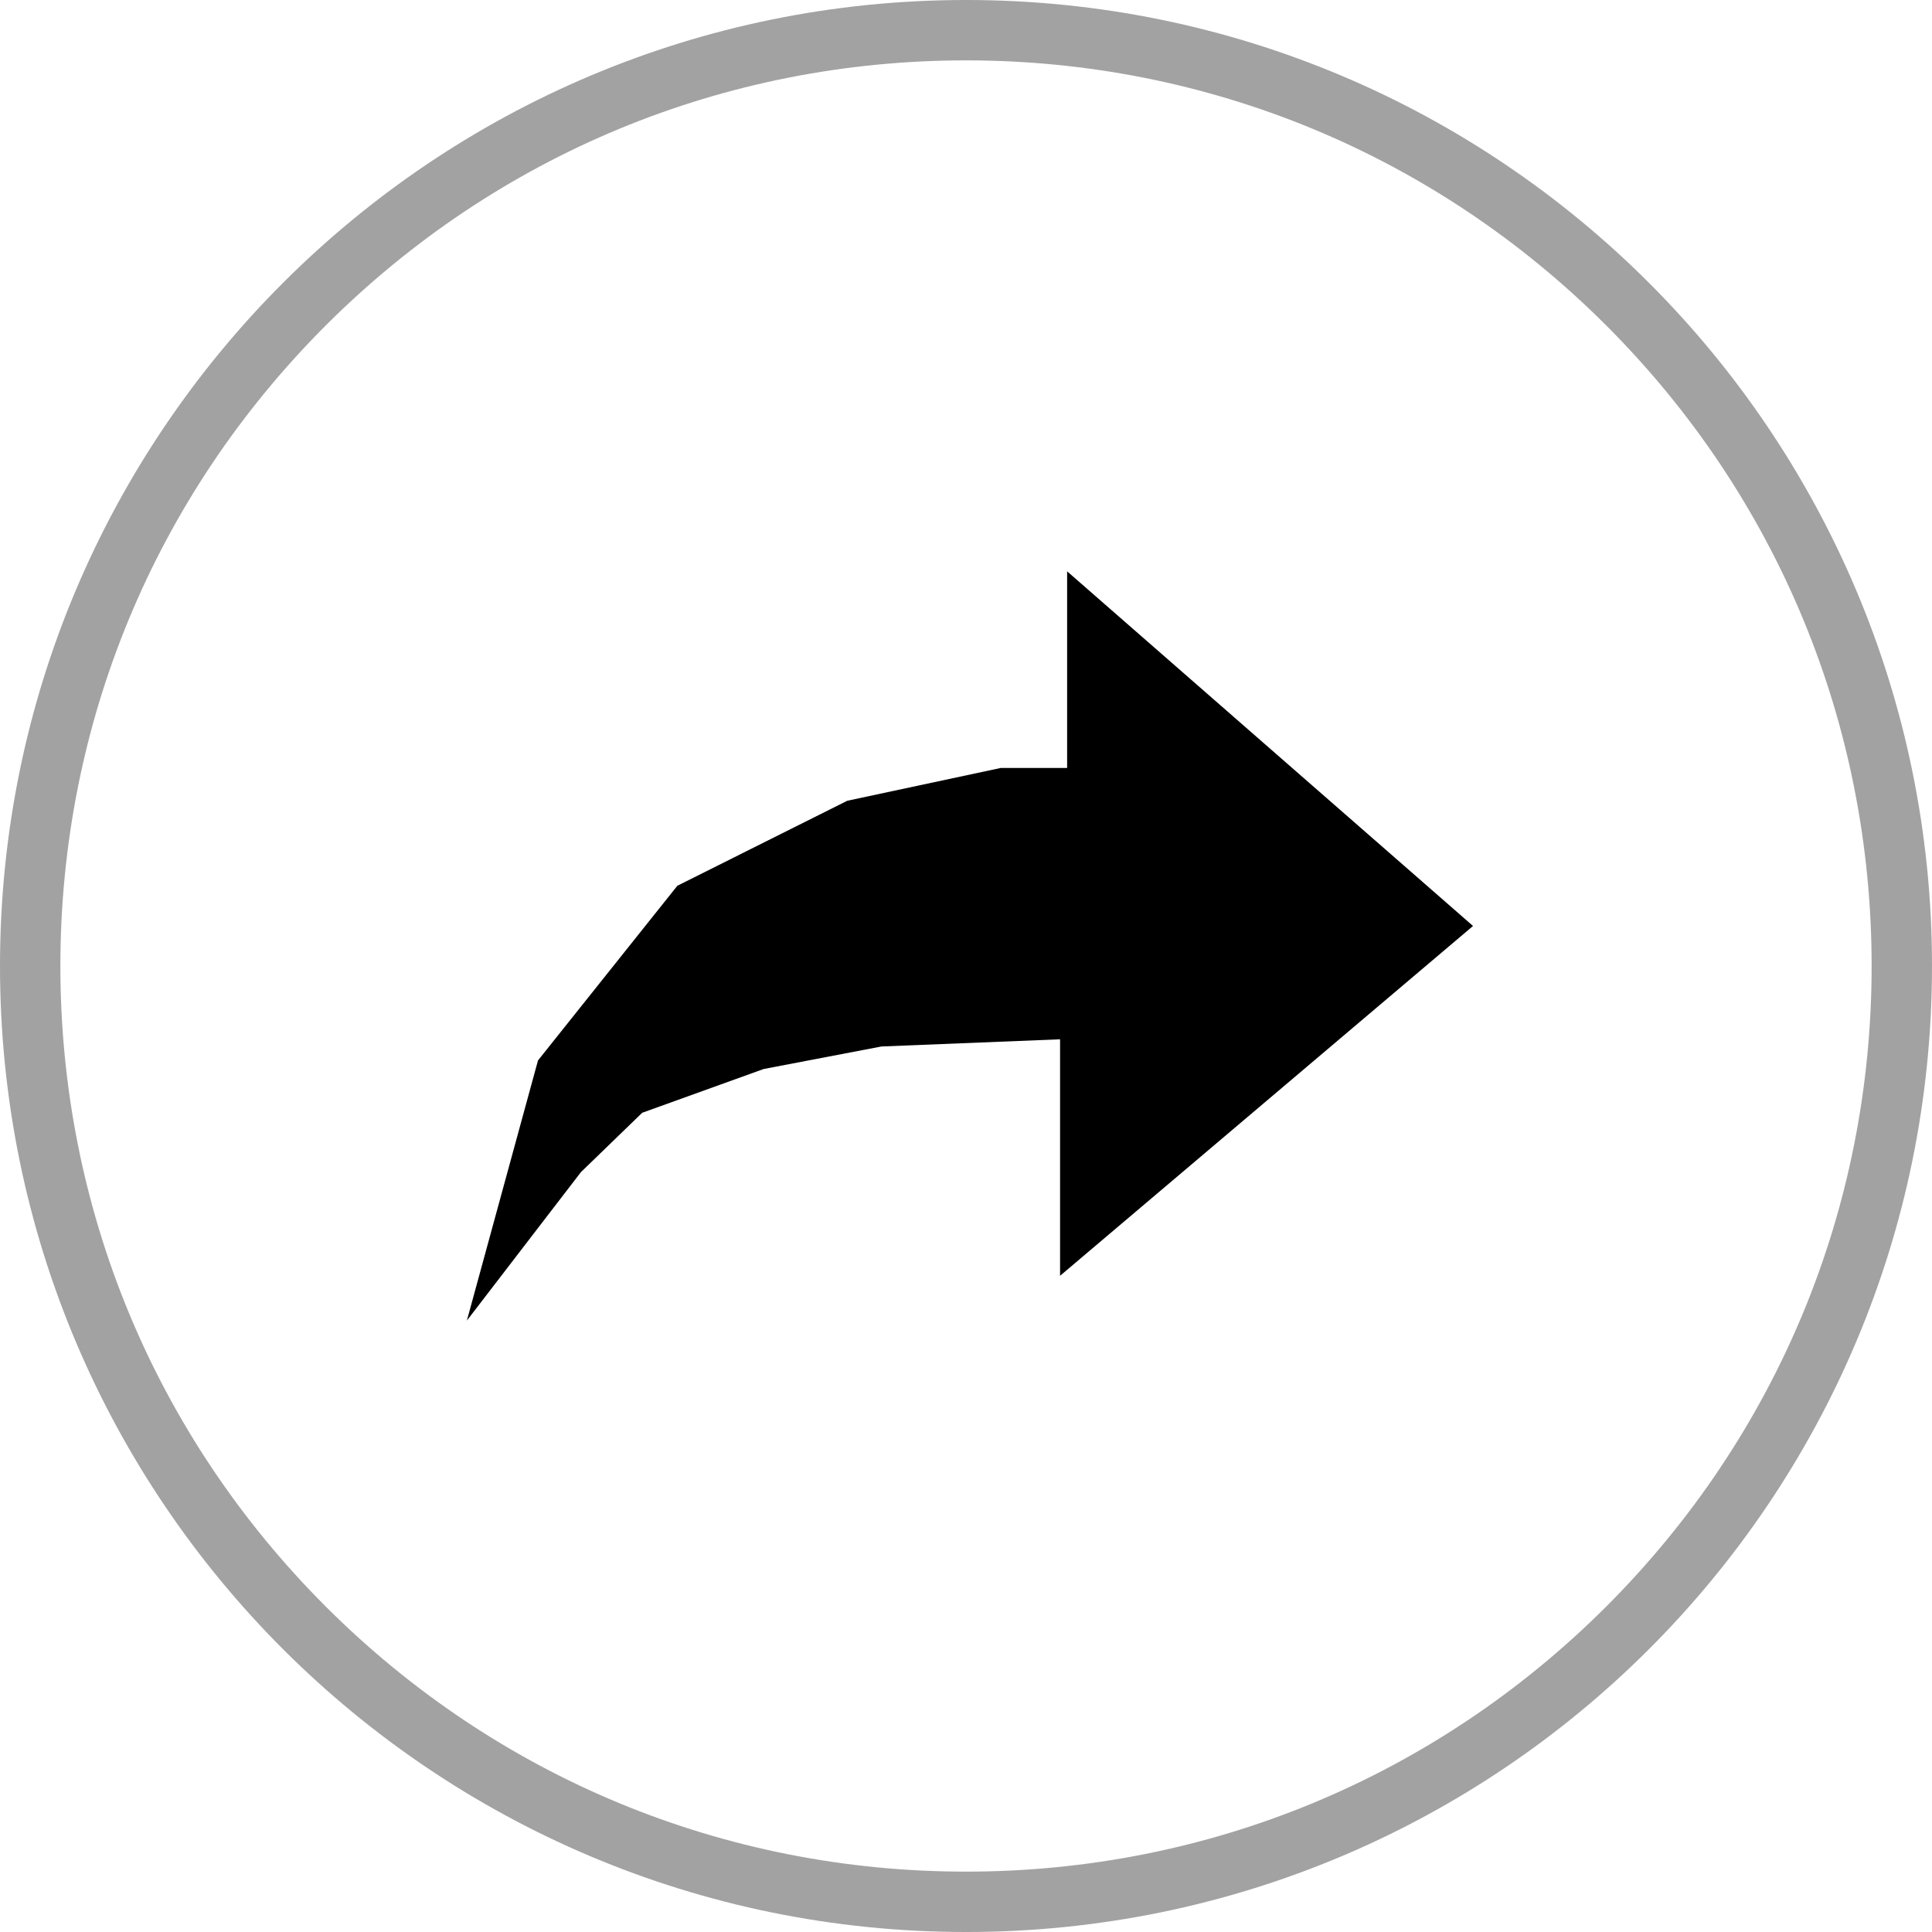
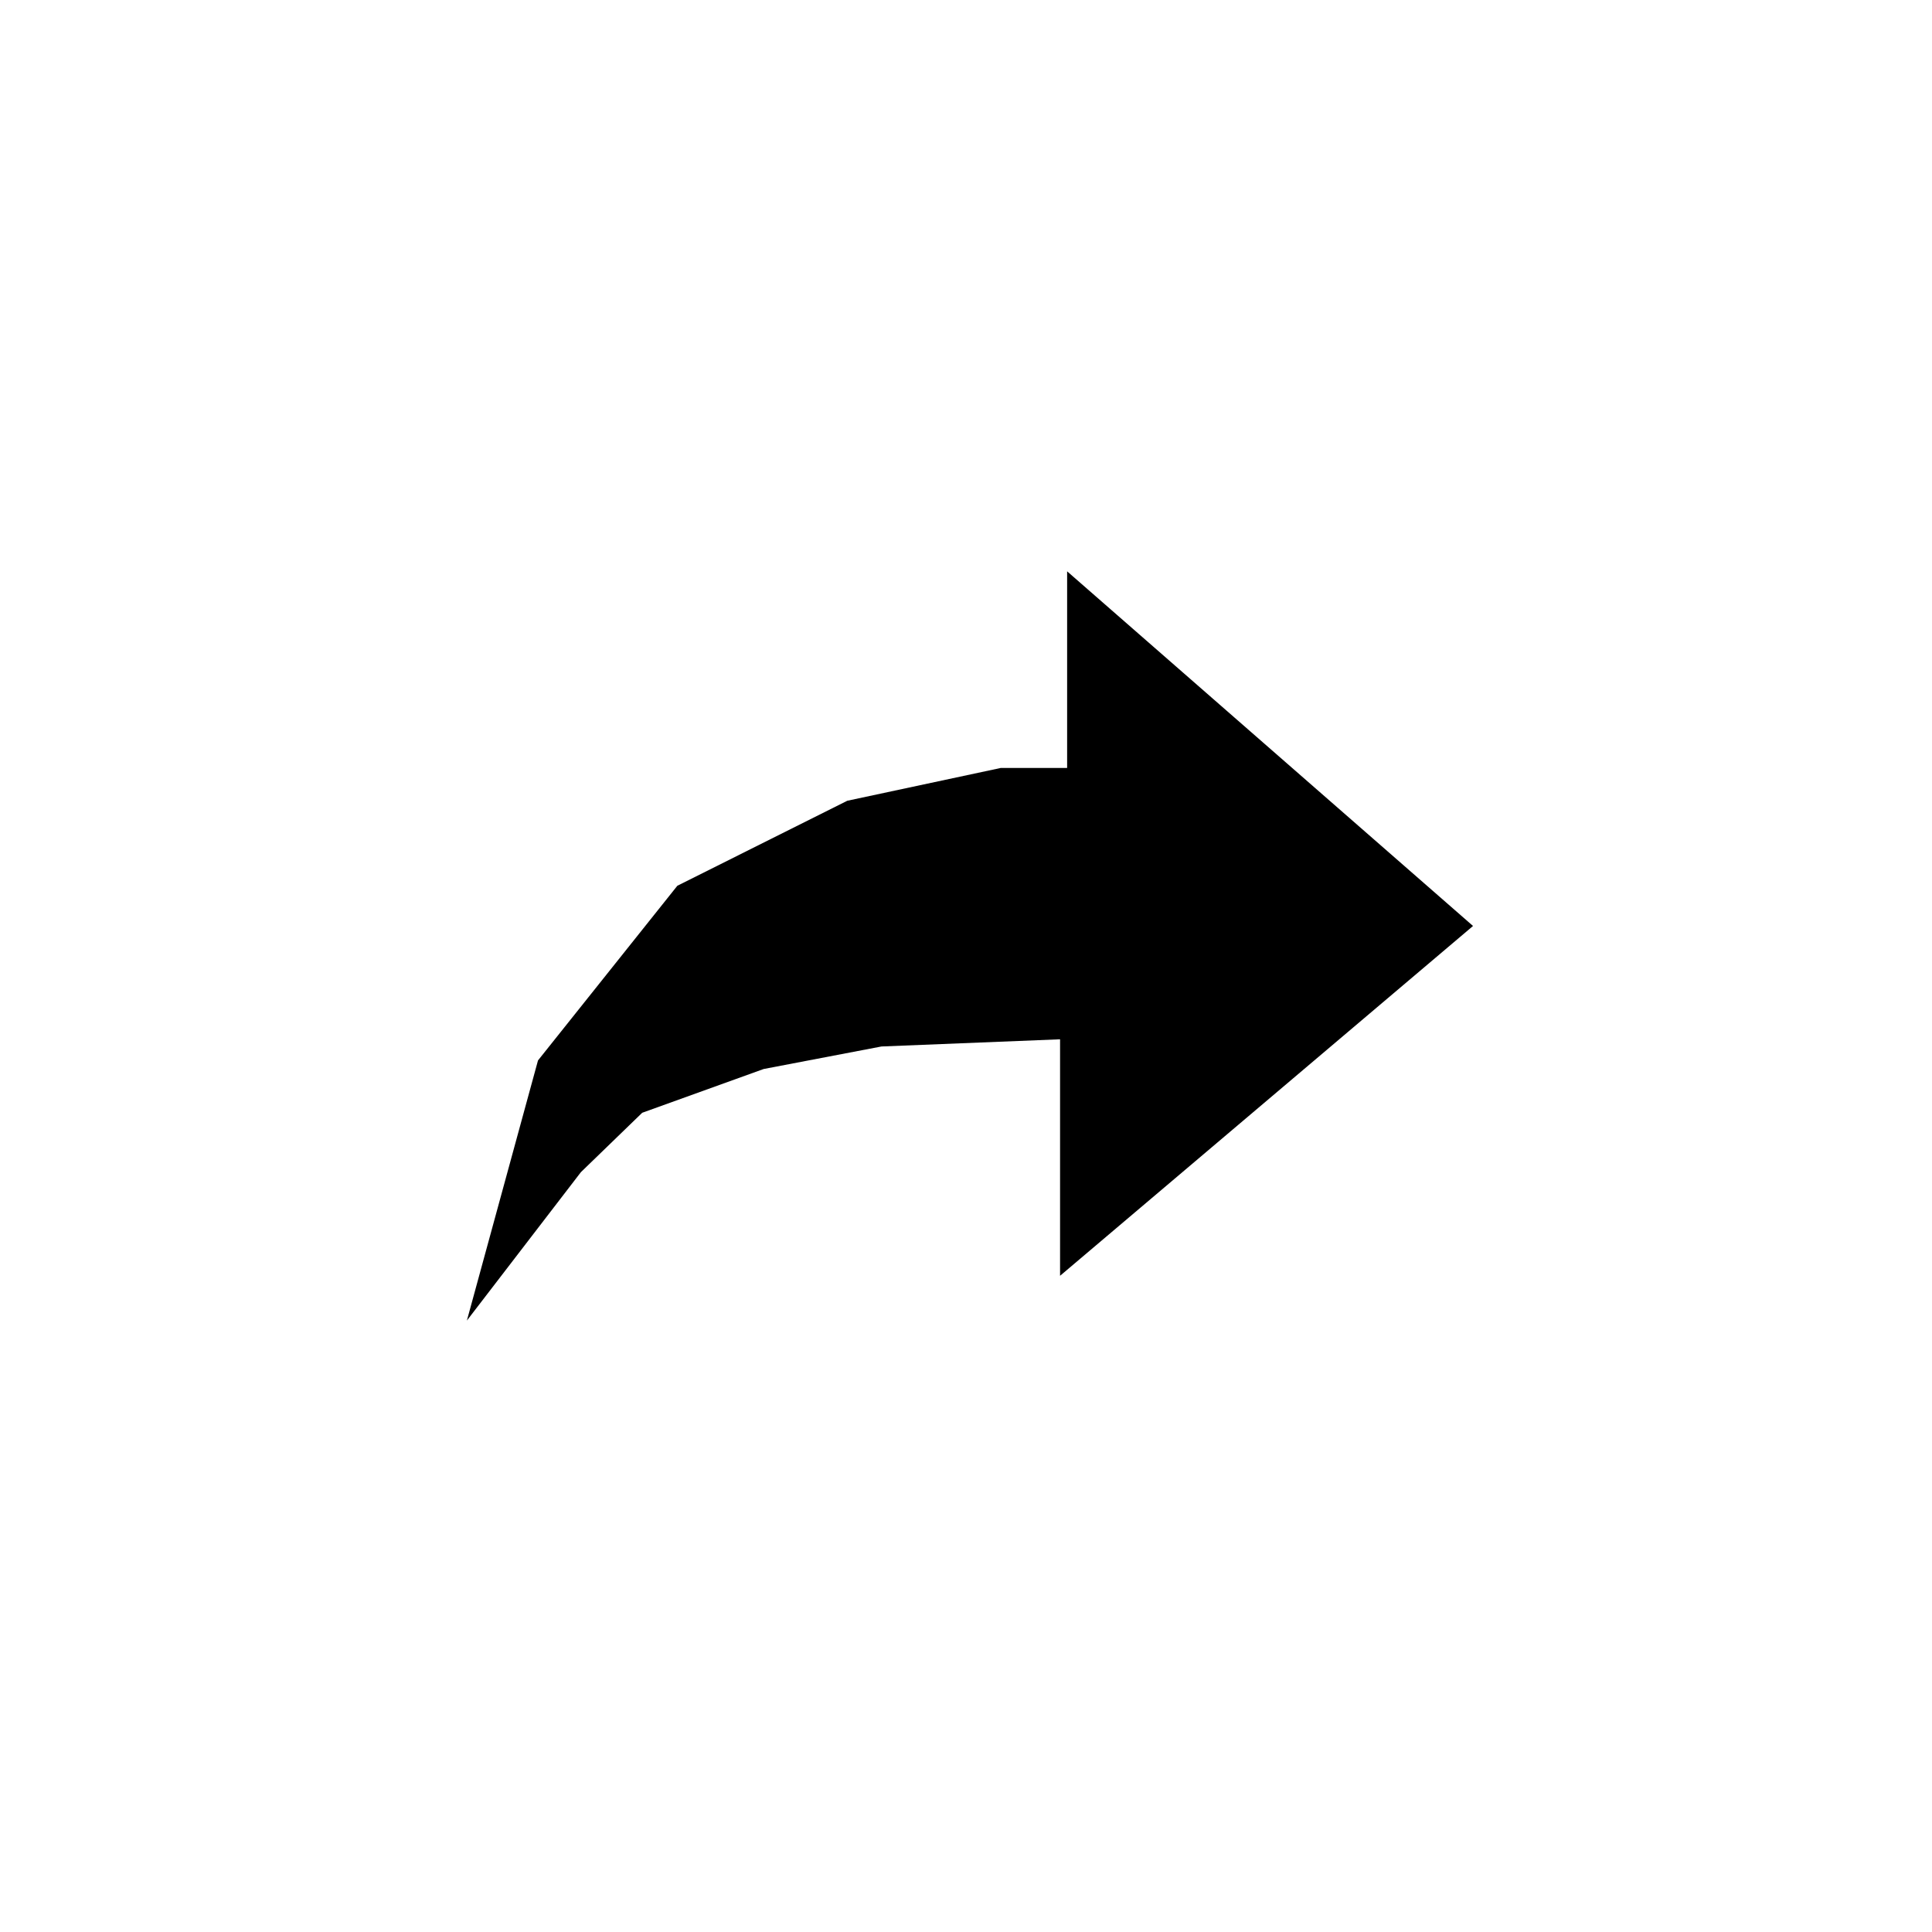
<svg xmlns="http://www.w3.org/2000/svg" width="32" height="32" viewBox="0 0 32 32">
  <g id="icon-share-b" transform="translate(-832 -1784.5)">
    <g id="bg" transform="translate(832 1784.5)" fill="none">
      <path d="M16,0A16,16,0,1,1,0,16,16,16,0,0,1,16,0Z" stroke="none" />
-       <path d="M 16 1 C 11.993 1 8.227 2.56 5.393 5.393 C 2.56 8.227 1 11.993 1 16 C 1 20.007 2.56 23.773 5.393 26.607 C 8.227 29.44 11.993 31 16 31 C 20.007 31 23.773 29.44 26.607 26.607 C 29.44 23.773 31 20.007 31 16 C 31 11.993 29.44 8.227 26.607 5.393 C 23.773 2.56 20.007 1 16 1 M 16 0 C 24.837 0 32 7.163 32 16 C 32 24.837 24.837 32 16 32 C 7.163 32 0 24.837 0 16 C 0 7.163 7.163 0 16 0 Z" stroke="none" fill="#a2a2a2" />
    </g>
    <g id="group">
      <path id="icon" d="M767.982,817.9l1.178-4.309,2.308-2.893,2.815-1.408,2.541-.543h1.1v-3.257l6.723,5.874-6.84,5.794v-3.917l-2.958.119-1.951.373-2.012.725-1.015.983Z" transform="translate(71.751 988.473)" />
    </g>
  </g>
</svg>